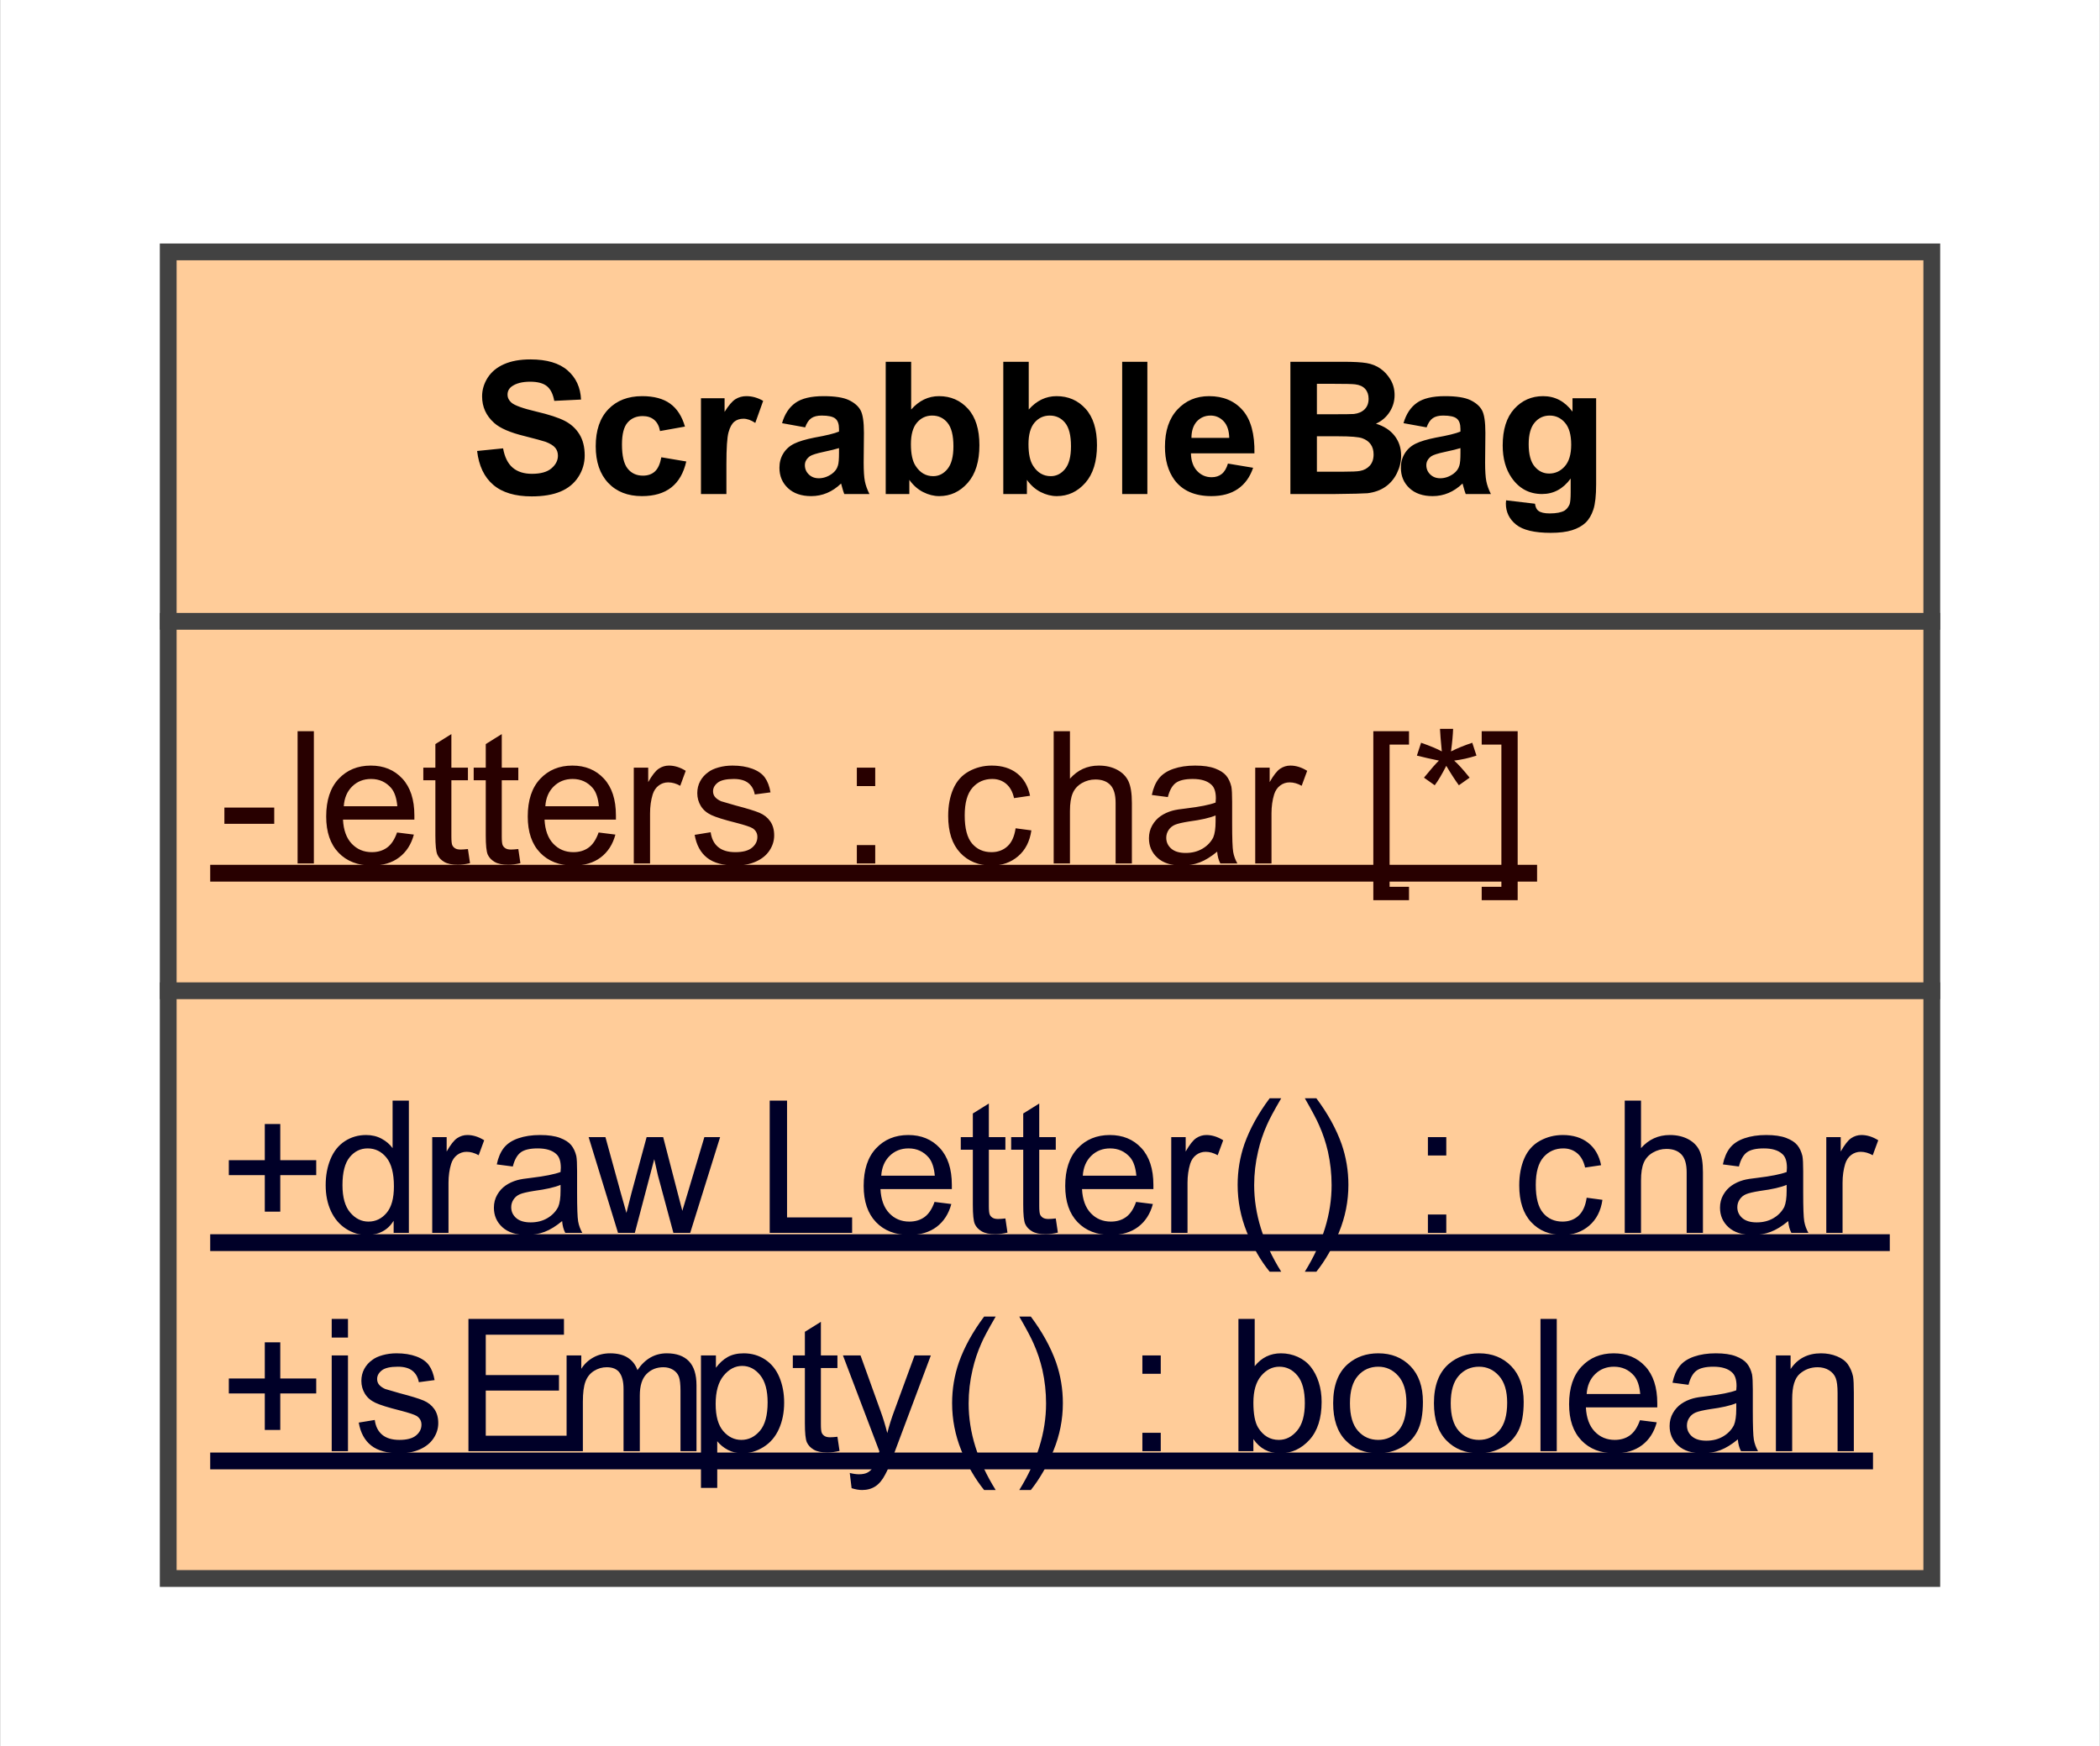
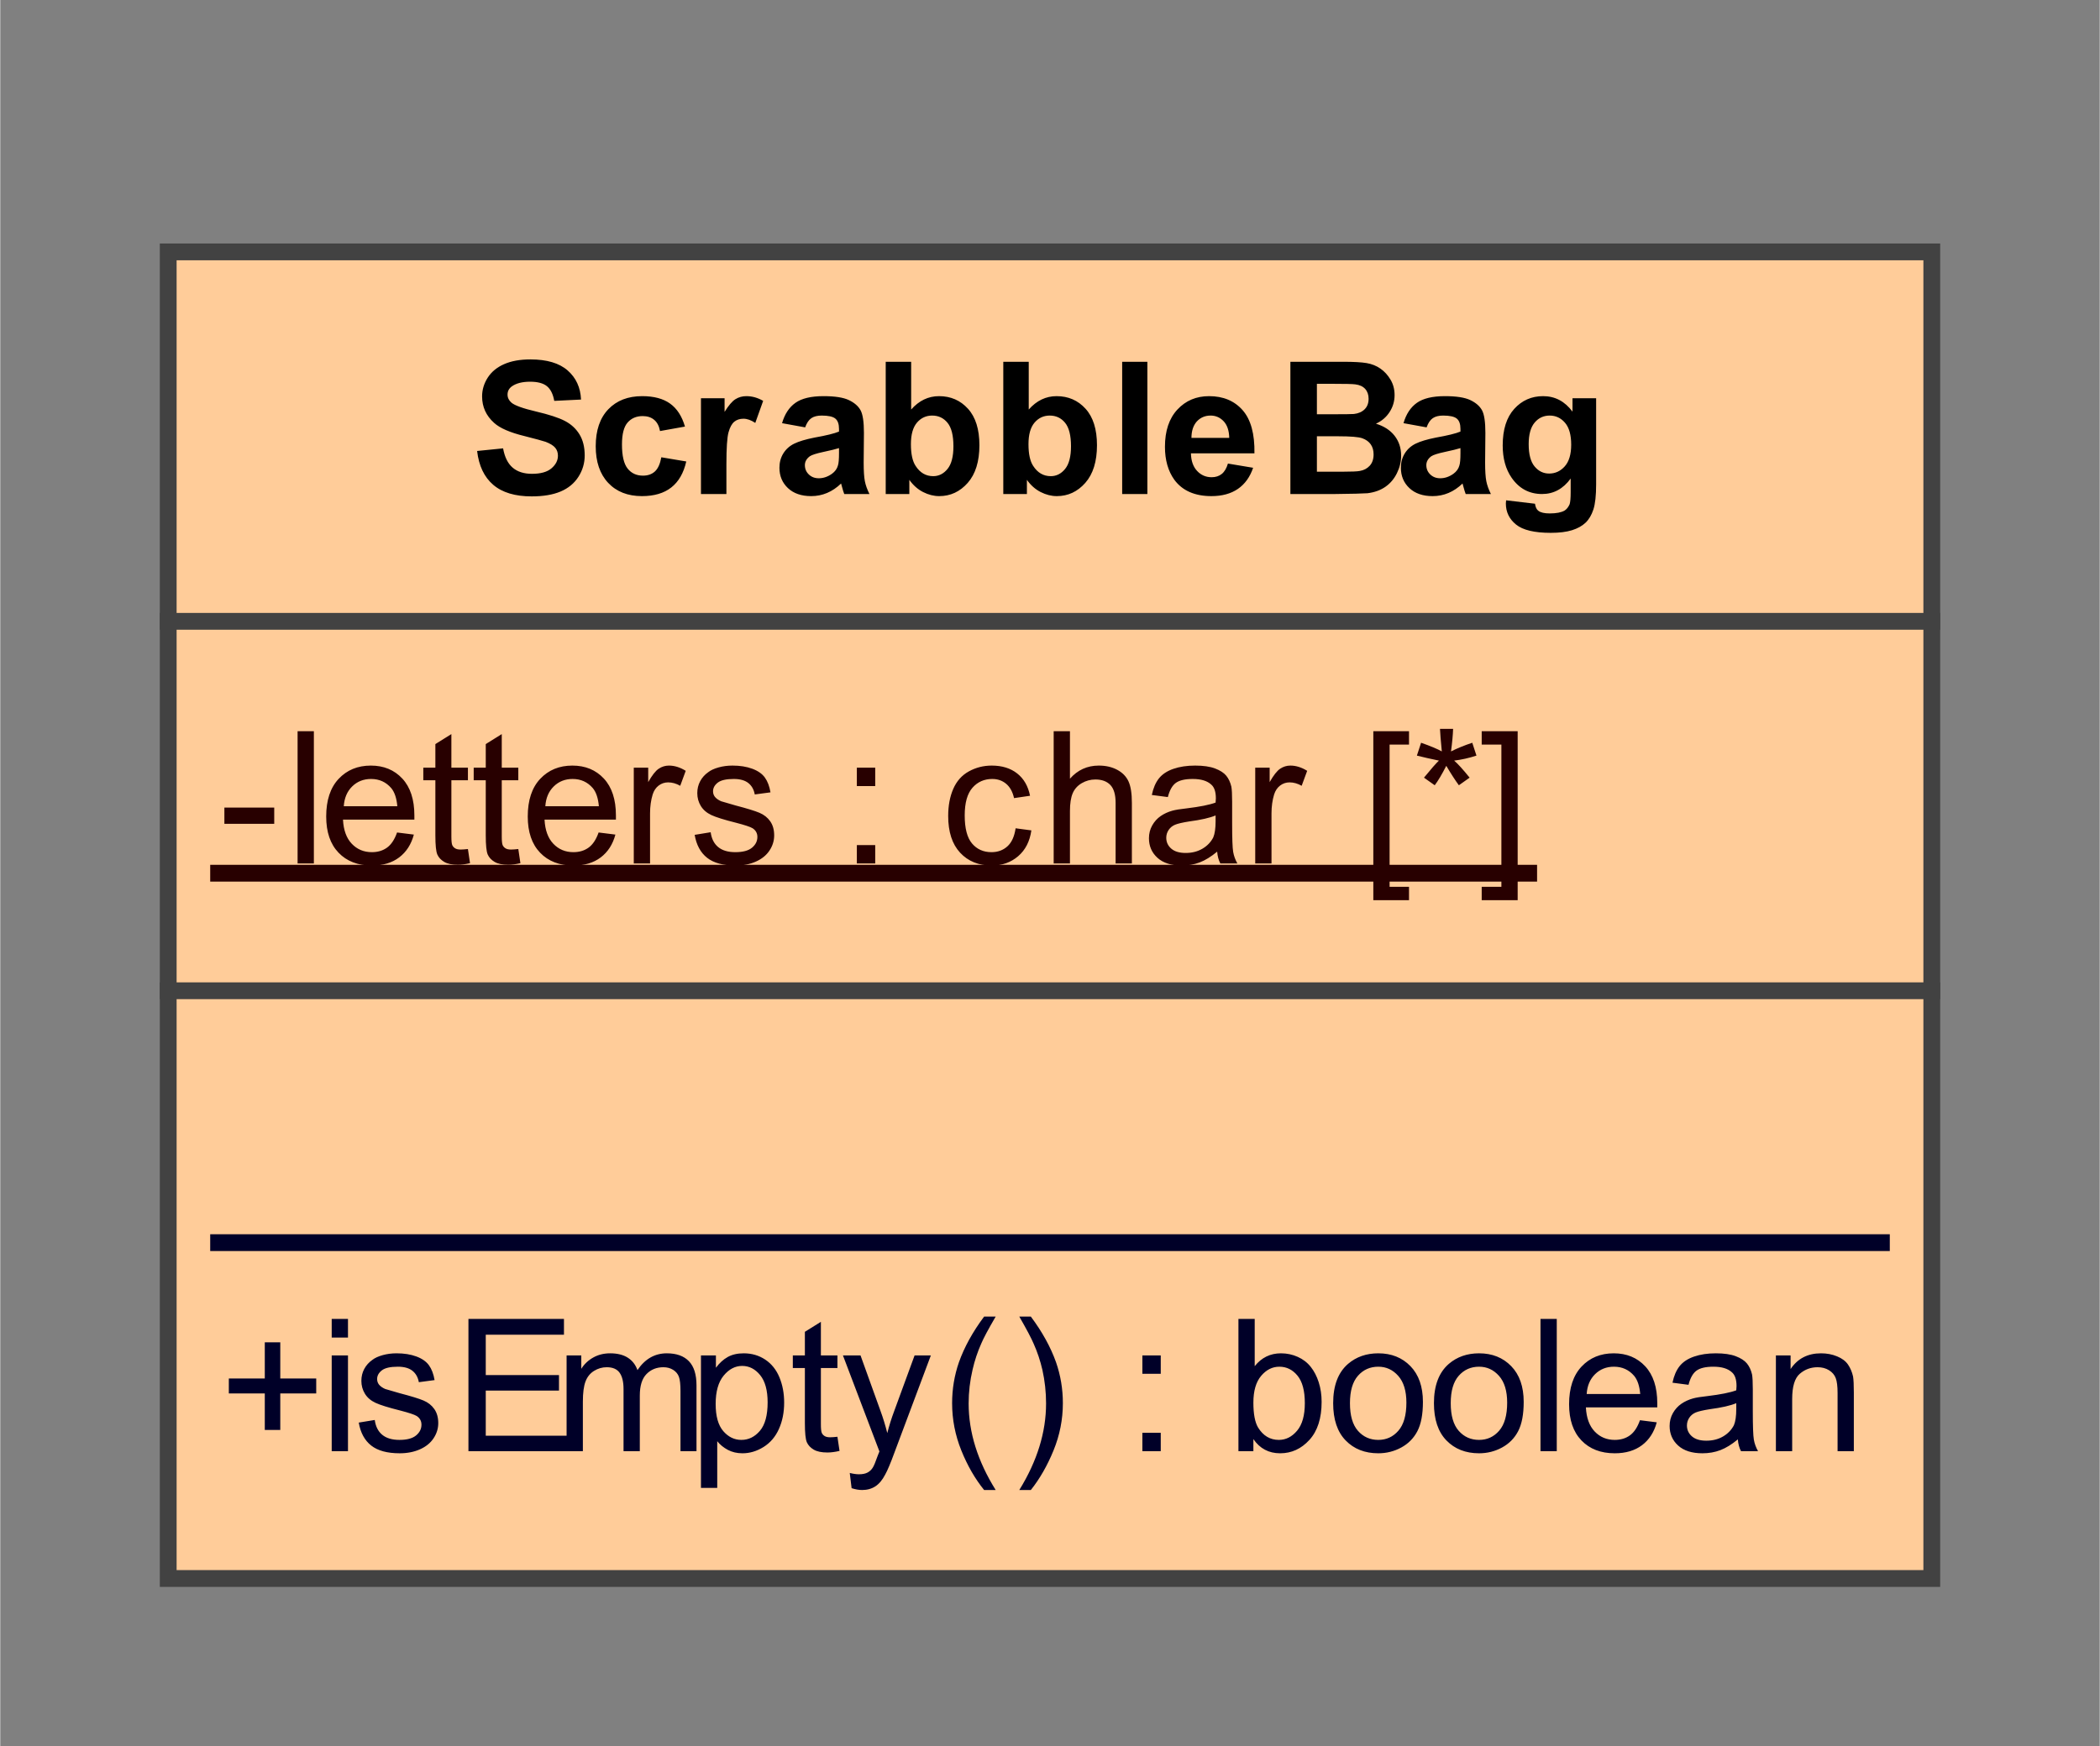
<svg xmlns="http://www.w3.org/2000/svg" stroke-dasharray="none" shape-rendering="auto" font-family="'Arial'" text-rendering="auto" width="1.302in" fill-opacity="1" color-interpolation="auto" color-rendering="auto" font-size="12" viewBox="95 195 125 104" fill="black" stroke="black" image-rendering="auto" stroke-miterlimit="10" stroke-linecap="square" stroke-linejoin="miter" font-style="normal" stroke-width="1" height="1.083in" stroke-dashoffset="0" font-weight="normal" stroke-opacity="1">
  <rect x="95" y="195" width="125" height="104" fill="#808080" stroke="none" />
  <defs id="genericDefs" />
  <g>
    <defs id="defs1">
      <clipPath clipPathUnits="userSpaceOnUse" id="clipPath1">
        <path d="M95 195 L220 195 L220 299 L95 299 L95 195 Z" />
      </clipPath>
    </defs>
    <g fill="white" stroke="white">
-       <rect x="95" y="195" clip-path="url(#clipPath1)" width="125" height="104" stroke="none" />
-     </g>
+       </g>
    <g fill="rgb(255,204,153)" text-rendering="optimizeLegibility" shape-rendering="geometricPrecision" stroke="rgb(255,204,153)">
      <rect x="105" y="210" clip-path="url(#clipPath1)" width="105" height="79" stroke="none" />
      <rect x="105" y="210" clip-path="url(#clipPath1)" fill="none" width="105" height="79" stroke="rgb(66,66,66)" />
      <path fill="black" d="M123.391 221.856 L124.938 221.7 Q125.078 222.481 125.508 222.849 Q125.938 223.216 126.656 223.216 Q127.438 223.216 127.82 222.888 Q128.203 222.56 128.203 222.138 Q128.203 221.856 128.039 221.661 Q127.875 221.466 127.469 221.31 Q127.188 221.216 126.203 220.966 Q124.922 220.653 124.406 220.185 Q123.688 219.544 123.688 218.606 Q123.688 218.013 124.023 217.489 Q124.359 216.966 125 216.685 Q125.641 216.403 126.562 216.403 Q128.031 216.403 128.781 217.06 Q129.531 217.716 129.578 218.794 L127.984 218.872 Q127.875 218.263 127.547 217.997 Q127.219 217.731 126.547 217.731 Q125.844 217.731 125.453 218.013 Q125.203 218.2 125.203 218.497 Q125.203 218.778 125.438 218.981 Q125.734 219.231 126.898 219.505 Q128.062 219.778 128.617 220.067 Q129.172 220.356 129.484 220.864 Q129.797 221.372 129.797 222.122 Q129.797 222.81 129.422 223.396 Q129.047 223.981 128.359 224.271 Q127.672 224.56 126.641 224.56 Q125.156 224.56 124.352 223.872 Q123.547 223.185 123.391 221.856 ZM135.766 220.403 L134.281 220.669 Q134.203 220.231 133.938 220.005 Q133.672 219.778 133.25 219.778 Q132.688 219.778 132.352 220.161 Q132.016 220.544 132.016 221.466 Q132.016 222.481 132.352 222.903 Q132.688 223.325 133.266 223.325 Q133.703 223.325 133.977 223.075 Q134.25 222.825 134.359 222.231 L135.844 222.481 Q135.609 223.513 134.953 224.028 Q134.297 224.544 133.203 224.544 Q131.938 224.544 131.195 223.755 Q130.453 222.966 130.453 221.575 Q130.453 220.153 131.203 219.372 Q131.953 218.591 133.219 218.591 Q134.266 218.591 134.883 219.036 Q135.5 219.481 135.766 220.403 ZM138.234 224.419 L136.719 224.419 L136.719 218.716 L138.125 218.716 L138.125 219.528 Q138.484 218.95 138.773 218.771 Q139.062 218.591 139.422 218.591 Q139.938 218.591 140.422 218.872 L139.953 220.185 Q139.578 219.935 139.25 219.935 Q138.922 219.935 138.703 220.114 Q138.484 220.294 138.359 220.747 Q138.234 221.2 138.234 222.653 L138.234 224.419 ZM142.922 220.45 L141.547 220.2 Q141.781 219.388 142.344 218.989 Q142.906 218.591 144.016 218.591 Q145.031 218.591 145.523 218.825 Q146.016 219.06 146.219 219.427 Q146.422 219.794 146.422 220.778 L146.406 222.544 Q146.406 223.294 146.477 223.653 Q146.547 224.013 146.75 224.419 L145.25 224.419 Q145.188 224.263 145.109 223.966 Q145.078 223.841 145.062 223.794 Q144.672 224.169 144.227 224.356 Q143.781 224.544 143.281 224.544 Q142.406 224.544 141.898 224.067 Q141.391 223.591 141.391 222.856 Q141.391 222.372 141.625 221.997 Q141.859 221.622 142.273 221.419 Q142.688 221.216 143.469 221.06 Q144.531 220.872 144.938 220.7 L144.938 220.544 Q144.938 220.106 144.719 219.927 Q144.5 219.747 143.906 219.747 Q143.516 219.747 143.289 219.903 Q143.062 220.06 142.922 220.45 ZM144.938 221.685 Q144.641 221.778 144.016 221.911 Q143.391 222.044 143.203 222.169 Q142.906 222.388 142.906 222.7 Q142.906 223.028 143.141 223.255 Q143.375 223.481 143.734 223.481 Q144.141 223.481 144.516 223.216 Q144.797 223.013 144.875 222.716 Q144.938 222.528 144.938 221.981 L144.938 221.685 ZM147.719 224.419 L147.719 216.544 L149.234 216.544 L149.234 219.388 Q149.938 218.591 150.891 218.591 Q151.938 218.591 152.617 219.341 Q153.297 220.091 153.297 221.513 Q153.297 222.966 152.602 223.755 Q151.906 224.544 150.906 224.544 Q150.422 224.544 149.945 224.302 Q149.469 224.06 149.125 223.575 L149.125 224.419 L147.719 224.419 ZM149.219 221.45 Q149.219 222.325 149.5 222.747 Q149.891 223.356 150.547 223.356 Q151.047 223.356 151.398 222.927 Q151.75 222.497 151.75 221.575 Q151.75 220.606 151.398 220.177 Q151.047 219.747 150.484 219.747 Q149.938 219.747 149.578 220.169 Q149.219 220.591 149.219 221.45 ZM154.719 224.419 L154.719 216.544 L156.234 216.544 L156.234 219.388 Q156.938 218.591 157.891 218.591 Q158.938 218.591 159.617 219.341 Q160.297 220.091 160.297 221.513 Q160.297 222.966 159.602 223.755 Q158.906 224.544 157.906 224.544 Q157.422 224.544 156.945 224.302 Q156.469 224.06 156.125 223.575 L156.125 224.419 L154.719 224.419 ZM156.219 221.45 Q156.219 222.325 156.5 222.747 Q156.891 223.356 157.547 223.356 Q158.047 223.356 158.398 222.927 Q158.75 222.497 158.75 221.575 Q158.75 220.606 158.398 220.177 Q158.047 219.747 157.484 219.747 Q156.938 219.747 156.578 220.169 Q156.219 220.591 156.219 221.45 ZM161.797 224.419 L161.797 216.544 L163.297 216.544 L163.297 224.419 L161.797 224.419 ZM168.094 222.606 L169.594 222.856 Q169.312 223.685 168.688 224.114 Q168.062 224.544 167.109 224.544 Q165.625 224.544 164.906 223.575 Q164.344 222.794 164.344 221.606 Q164.344 220.185 165.086 219.388 Q165.828 218.591 166.969 218.591 Q168.234 218.591 168.969 219.427 Q169.703 220.263 169.672 221.997 L165.891 221.997 Q165.906 222.669 166.258 223.044 Q166.609 223.419 167.125 223.419 Q167.484 223.419 167.727 223.224 Q167.969 223.028 168.094 222.606 ZM168.172 221.075 Q168.156 220.419 167.836 220.083 Q167.516 219.747 167.062 219.747 Q166.562 219.747 166.234 220.106 Q165.922 220.466 165.922 221.075 L168.172 221.075 ZM171.812 216.544 L174.953 216.544 Q175.891 216.544 176.352 216.622 Q176.812 216.7 177.172 216.95 Q177.531 217.2 177.773 217.606 Q178.016 218.013 178.016 218.528 Q178.016 219.075 177.719 219.536 Q177.422 219.997 176.906 220.231 Q177.625 220.45 178.016 220.95 Q178.406 221.45 178.406 222.138 Q178.406 222.669 178.156 223.177 Q177.906 223.685 177.469 223.989 Q177.031 224.294 176.406 224.372 Q176 224.403 174.484 224.419 L171.812 224.419 L171.812 216.544 ZM173.391 217.856 L173.391 219.669 L174.438 219.669 Q175.359 219.669 175.594 219.653 Q176 219.606 176.234 219.372 Q176.469 219.138 176.469 218.747 Q176.469 218.388 176.266 218.161 Q176.062 217.935 175.672 217.888 Q175.438 217.856 174.312 217.856 L173.391 217.856 ZM173.391 220.981 L173.391 223.091 L174.875 223.091 Q175.734 223.091 175.953 223.044 Q176.312 222.981 176.539 222.731 Q176.766 222.481 176.766 222.06 Q176.766 221.7 176.594 221.458 Q176.422 221.216 176.094 221.099 Q175.766 220.981 174.672 220.981 L173.391 220.981 ZM179.922 220.45 L178.547 220.2 Q178.781 219.388 179.344 218.989 Q179.906 218.591 181.016 218.591 Q182.031 218.591 182.523 218.825 Q183.016 219.06 183.219 219.427 Q183.422 219.794 183.422 220.778 L183.406 222.544 Q183.406 223.294 183.477 223.653 Q183.547 224.013 183.75 224.419 L182.25 224.419 Q182.188 224.263 182.109 223.966 Q182.078 223.841 182.062 223.794 Q181.672 224.169 181.227 224.356 Q180.781 224.544 180.281 224.544 Q179.406 224.544 178.898 224.067 Q178.391 223.591 178.391 222.856 Q178.391 222.372 178.625 221.997 Q178.859 221.622 179.273 221.419 Q179.688 221.216 180.469 221.06 Q181.531 220.872 181.938 220.7 L181.938 220.544 Q181.938 220.106 181.719 219.927 Q181.5 219.747 180.906 219.747 Q180.516 219.747 180.289 219.903 Q180.062 220.06 179.922 220.45 ZM181.938 221.685 Q181.641 221.778 181.016 221.911 Q180.391 222.044 180.203 222.169 Q179.906 222.388 179.906 222.7 Q179.906 223.028 180.141 223.255 Q180.375 223.481 180.734 223.481 Q181.141 223.481 181.516 223.216 Q181.797 223.013 181.875 222.716 Q181.938 222.528 181.938 221.981 L181.938 221.685 ZM184.656 224.794 L186.375 224.997 Q186.422 225.31 186.578 225.419 Q186.781 225.575 187.25 225.575 Q187.844 225.575 188.141 225.403 Q188.328 225.278 188.438 225.028 Q188.5 224.825 188.5 224.325 L188.5 223.497 Q187.828 224.419 186.797 224.419 Q185.656 224.419 184.984 223.45 Q184.453 222.685 184.453 221.528 Q184.453 220.106 185.141 219.349 Q185.828 218.591 186.859 218.591 Q187.922 218.591 188.609 219.513 L188.609 218.716 L190.016 218.716 L190.016 223.841 Q190.016 224.841 189.852 225.341 Q189.688 225.841 189.383 226.13 Q189.078 226.419 188.578 226.575 Q188.078 226.731 187.312 226.731 Q185.859 226.731 185.25 226.239 Q184.641 225.747 184.641 224.981 Q184.641 224.903 184.656 224.794 ZM186 221.45 Q186 222.356 186.352 222.778 Q186.703 223.2 187.219 223.2 Q187.766 223.2 188.148 222.771 Q188.531 222.341 188.531 221.481 Q188.531 220.606 188.164 220.177 Q187.797 219.747 187.25 219.747 Q186.703 219.747 186.352 220.169 Q186 220.591 186 221.45 Z" clip-path="url(#clipPath1)" stroke="none" />
      <line clip-path="url(#clipPath1)" fill="none" x1="105" x2="210" y1="232" y2="232" stroke="rgb(66,66,66)" />
      <path fill="rgb(40,0,0)" d="M108.344 244.06 L108.344 243.091 L111.312 243.091 L111.312 244.06 L108.344 244.06 ZM112.703 246.419 L112.703 238.544 L113.672 238.544 L113.672 246.419 L112.703 246.419 ZM118.625 244.575 L119.625 244.7 Q119.391 245.575 118.75 246.06 Q118.109 246.544 117.125 246.544 Q115.875 246.544 115.141 245.778 Q114.406 245.013 114.406 243.622 Q114.406 242.169 115.148 241.38 Q115.891 240.591 117.062 240.591 Q118.219 240.591 118.938 241.364 Q119.656 242.138 119.656 243.56 Q119.656 243.638 119.656 243.81 L115.406 243.81 Q115.453 244.747 115.93 245.247 Q116.406 245.747 117.125 245.747 Q117.656 245.747 118.031 245.474 Q118.406 245.2 118.625 244.575 ZM115.453 243.013 L118.641 243.013 Q118.578 242.294 118.281 241.935 Q117.812 241.388 117.078 241.388 Q116.406 241.388 115.953 241.833 Q115.5 242.278 115.453 243.013 ZM122.844 245.56 L122.969 246.403 Q122.562 246.497 122.25 246.497 Q121.719 246.497 121.43 246.325 Q121.141 246.153 121.023 245.888 Q120.906 245.622 120.906 244.747 L120.906 241.466 L120.188 241.466 L120.188 240.716 L120.906 240.716 L120.906 239.31 L121.859 238.716 L121.859 240.716 L122.844 240.716 L122.844 241.466 L121.859 241.466 L121.859 244.81 Q121.859 245.216 121.914 245.333 Q121.969 245.45 122.086 245.521 Q122.203 245.591 122.406 245.591 Q122.578 245.591 122.844 245.56 ZM125.844 245.56 L125.969 246.403 Q125.562 246.497 125.25 246.497 Q124.719 246.497 124.43 246.325 Q124.141 246.153 124.023 245.888 Q123.906 245.622 123.906 244.747 L123.906 241.466 L123.188 241.466 L123.188 240.716 L123.906 240.716 L123.906 239.31 L124.859 238.716 L124.859 240.716 L125.844 240.716 L125.844 241.466 L124.859 241.466 L124.859 244.81 Q124.859 245.216 124.914 245.333 Q124.969 245.45 125.086 245.521 Q125.203 245.591 125.406 245.591 Q125.578 245.591 125.844 245.56 ZM130.625 244.575 L131.625 244.7 Q131.391 245.575 130.75 246.06 Q130.109 246.544 129.125 246.544 Q127.875 246.544 127.141 245.778 Q126.406 245.013 126.406 243.622 Q126.406 242.169 127.148 241.38 Q127.891 240.591 129.062 240.591 Q130.219 240.591 130.938 241.364 Q131.656 242.138 131.656 243.56 Q131.656 243.638 131.656 243.81 L127.406 243.81 Q127.453 244.747 127.93 245.247 Q128.406 245.747 129.125 245.747 Q129.656 245.747 130.031 245.474 Q130.406 245.2 130.625 244.575 ZM127.453 243.013 L130.641 243.013 Q130.578 242.294 130.281 241.935 Q129.812 241.388 129.078 241.388 Q128.406 241.388 127.953 241.833 Q127.5 242.278 127.453 243.013 ZM132.719 246.419 L132.719 240.716 L133.578 240.716 L133.578 241.575 Q133.922 240.966 134.203 240.778 Q134.484 240.591 134.812 240.591 Q135.312 240.591 135.812 240.903 L135.484 241.794 Q135.125 241.591 134.766 241.591 Q134.453 241.591 134.203 241.778 Q133.953 241.966 133.844 242.31 Q133.688 242.825 133.688 243.435 L133.688 246.419 L132.719 246.419 ZM136.344 244.716 L137.297 244.56 Q137.375 245.138 137.742 245.442 Q138.109 245.747 138.766 245.747 Q139.438 245.747 139.758 245.481 Q140.078 245.216 140.078 244.841 Q140.078 244.513 139.797 244.325 Q139.594 244.2 138.812 243.997 Q137.75 243.731 137.336 243.536 Q136.922 243.341 136.711 242.997 Q136.5 242.653 136.5 242.231 Q136.5 241.841 136.672 241.521 Q136.844 241.2 137.156 240.981 Q137.375 240.81 137.766 240.7 Q138.156 240.591 138.594 240.591 Q139.266 240.591 139.773 240.778 Q140.281 240.966 140.523 241.302 Q140.766 241.638 140.859 242.185 L139.922 242.31 Q139.844 241.872 139.539 241.63 Q139.234 241.388 138.672 241.388 Q138 241.388 137.719 241.606 Q137.438 241.825 137.438 242.122 Q137.438 242.31 137.547 242.45 Q137.672 242.606 137.922 242.716 Q138.062 242.763 138.781 242.966 Q139.797 243.231 140.203 243.403 Q140.609 243.575 140.844 243.911 Q141.078 244.247 141.078 244.747 Q141.078 245.231 140.797 245.653 Q140.516 246.075 139.984 246.31 Q139.453 246.544 138.781 246.544 Q137.672 246.544 137.086 246.083 Q136.5 245.622 136.344 244.716 ZM146 241.81 L146 240.716 L147.094 240.716 L147.094 241.81 L146 241.81 ZM146 246.419 L146 245.325 L147.094 245.325 L147.094 246.419 L146 246.419 ZM155.453 244.325 L156.391 244.45 Q156.25 245.435 155.602 245.989 Q154.953 246.544 154.031 246.544 Q152.859 246.544 152.148 245.778 Q151.438 245.013 151.438 243.591 Q151.438 242.669 151.742 241.974 Q152.047 241.278 152.672 240.935 Q153.297 240.591 154.031 240.591 Q154.953 240.591 155.547 241.06 Q156.141 241.528 156.312 242.388 L155.359 242.528 Q155.234 241.966 154.891 241.677 Q154.547 241.388 154.062 241.388 Q153.344 241.388 152.883 241.911 Q152.422 242.435 152.422 243.56 Q152.422 244.716 152.859 245.231 Q153.297 245.747 154.016 245.747 Q154.578 245.747 154.961 245.403 Q155.344 245.06 155.453 244.325 ZM157.719 246.419 L157.719 238.544 L158.688 238.544 L158.688 241.372 Q159.375 240.591 160.406 240.591 Q161.031 240.591 161.5 240.841 Q161.969 241.091 162.172 241.528 Q162.375 241.966 162.375 242.81 L162.375 246.419 L161.406 246.419 L161.406 242.81 Q161.406 242.075 161.094 241.747 Q160.781 241.419 160.203 241.419 Q159.766 241.419 159.391 241.638 Q159.016 241.856 158.852 242.239 Q158.688 242.622 158.688 243.294 L158.688 246.419 L157.719 246.419 ZM167.453 245.716 Q166.906 246.169 166.414 246.356 Q165.922 246.544 165.344 246.544 Q164.406 246.544 163.898 246.083 Q163.391 245.622 163.391 244.919 Q163.391 244.497 163.586 244.153 Q163.781 243.81 164.086 243.599 Q164.391 243.388 164.781 243.278 Q165.062 243.2 165.641 243.138 Q166.812 242.997 167.359 242.794 Q167.375 242.606 167.375 242.544 Q167.375 241.95 167.094 241.716 Q166.734 241.388 166 241.388 Q165.312 241.388 164.992 241.622 Q164.672 241.856 164.516 242.466 L163.562 242.341 Q163.688 241.731 163.984 241.356 Q164.281 240.981 164.844 240.786 Q165.406 240.591 166.141 240.591 Q166.875 240.591 167.328 240.763 Q167.781 240.935 167.992 241.192 Q168.203 241.45 168.297 241.841 Q168.344 242.091 168.344 242.747 L168.344 244.028 Q168.344 245.372 168.406 245.731 Q168.469 246.091 168.656 246.419 L167.641 246.419 Q167.484 246.122 167.453 245.716 ZM167.359 243.56 Q166.844 243.778 165.781 243.919 Q165.188 244.013 164.945 244.114 Q164.703 244.216 164.562 244.427 Q164.422 244.638 164.422 244.888 Q164.422 245.278 164.719 245.536 Q165.016 245.794 165.578 245.794 Q166.141 245.794 166.57 245.544 Q167 245.294 167.219 244.872 Q167.359 244.544 167.359 243.903 L167.359 243.56 ZM169.719 246.419 L169.719 240.716 L170.578 240.716 L170.578 241.575 Q170.922 240.966 171.203 240.778 Q171.484 240.591 171.812 240.591 Q172.312 240.591 172.812 240.903 L172.484 241.794 Q172.125 241.591 171.766 241.591 Q171.453 241.591 171.203 241.778 Q170.953 241.966 170.844 242.31 Q170.688 242.825 170.688 243.435 L170.688 246.419 L169.719 246.419 ZM176.75 248.606 L176.75 238.544 L178.875 238.544 L178.875 239.341 L177.719 239.341 L177.719 247.81 L178.875 247.81 L178.875 248.606 L176.75 248.606 ZM179.344 239.997 L179.594 239.231 Q180.438 239.528 180.828 239.747 Q180.734 238.778 180.719 238.403 L181.5 238.403 Q181.484 238.935 181.375 239.747 Q181.938 239.466 182.641 239.231 L182.891 239.997 Q182.219 240.216 181.562 240.294 Q181.891 240.575 182.484 241.31 L181.844 241.763 Q181.531 241.341 181.094 240.606 Q180.703 241.372 180.406 241.763 L179.766 241.31 Q180.391 240.544 180.656 240.294 Q179.969 240.153 179.344 239.997 ZM185.344 248.606 L183.203 248.606 L183.203 247.81 L184.375 247.81 L184.375 239.341 L183.203 239.341 L183.203 238.544 L185.344 238.544 L185.344 248.606 Z" clip-path="url(#clipPath1)" stroke="none" />
      <line clip-path="url(#clipPath1)" fill="none" x1="108" x2="186" y1="247" y2="247" stroke="rgb(40,0,0)" />
      <line clip-path="url(#clipPath1)" fill="none" x1="105" x2="210" y1="254" y2="254" stroke="rgb(66,66,66)" />
-       <path fill="rgb(0,0,40)" d="M110.75 267.153 L110.75 264.981 L108.609 264.981 L108.609 264.091 L110.75 264.091 L110.75 261.935 L111.672 261.935 L111.672 264.091 L113.812 264.091 L113.812 264.981 L111.672 264.981 L111.672 267.153 L110.75 267.153 ZM118.422 268.419 L118.422 267.7 Q117.891 268.544 116.828 268.544 Q116.156 268.544 115.578 268.169 Q115 267.794 114.688 267.122 Q114.375 266.45 114.375 265.575 Q114.375 264.716 114.664 264.021 Q114.953 263.325 115.516 262.958 Q116.078 262.591 116.781 262.591 Q117.297 262.591 117.703 262.81 Q118.109 263.028 118.359 263.372 L118.359 260.544 L119.328 260.544 L119.328 268.419 L118.422 268.419 ZM115.375 265.575 Q115.375 266.669 115.836 267.208 Q116.297 267.747 116.922 267.747 Q117.562 267.747 118 267.231 Q118.438 266.716 118.438 265.653 Q118.438 264.481 117.992 263.935 Q117.547 263.388 116.875 263.388 Q116.234 263.388 115.805 263.911 Q115.375 264.435 115.375 265.575 ZM120.719 268.419 L120.719 262.716 L121.578 262.716 L121.578 263.575 Q121.922 262.966 122.203 262.778 Q122.484 262.591 122.812 262.591 Q123.312 262.591 123.812 262.903 L123.484 263.794 Q123.125 263.591 122.766 263.591 Q122.453 263.591 122.203 263.778 Q121.953 263.966 121.844 264.31 Q121.688 264.825 121.688 265.435 L121.688 268.419 L120.719 268.419 ZM128.453 267.716 Q127.906 268.169 127.414 268.356 Q126.922 268.544 126.344 268.544 Q125.406 268.544 124.898 268.083 Q124.391 267.622 124.391 266.919 Q124.391 266.497 124.586 266.153 Q124.781 265.81 125.086 265.599 Q125.391 265.388 125.781 265.278 Q126.062 265.2 126.641 265.138 Q127.812 264.997 128.359 264.794 Q128.375 264.606 128.375 264.544 Q128.375 263.95 128.094 263.716 Q127.734 263.388 127 263.388 Q126.312 263.388 125.992 263.622 Q125.672 263.856 125.516 264.466 L124.562 264.341 Q124.688 263.731 124.984 263.356 Q125.281 262.981 125.844 262.786 Q126.406 262.591 127.141 262.591 Q127.875 262.591 128.328 262.763 Q128.781 262.935 128.992 263.192 Q129.203 263.45 129.297 263.841 Q129.344 264.091 129.344 264.747 L129.344 266.028 Q129.344 267.372 129.406 267.731 Q129.469 268.091 129.656 268.419 L128.641 268.419 Q128.484 268.122 128.453 267.716 ZM128.359 265.56 Q127.844 265.778 126.781 265.919 Q126.188 266.013 125.945 266.114 Q125.703 266.216 125.562 266.427 Q125.422 266.638 125.422 266.888 Q125.422 267.278 125.719 267.536 Q126.016 267.794 126.578 267.794 Q127.141 267.794 127.57 267.544 Q128 267.294 128.219 266.872 Q128.359 266.544 128.359 265.903 L128.359 265.56 ZM131.781 268.419 L130.031 262.716 L131.031 262.716 L131.938 266.013 L132.281 267.231 Q132.297 267.138 132.578 266.06 L133.484 262.716 L134.469 262.716 L135.328 266.028 L135.609 267.106 L135.938 266.013 L136.922 262.716 L137.859 262.716 L136.078 268.419 L135.078 268.419 L134.156 264.997 L133.938 264.028 L132.781 268.419 L131.781 268.419 ZM140.812 268.419 L140.812 260.544 L141.844 260.544 L141.844 267.497 L145.719 267.497 L145.719 268.419 L140.812 268.419 ZM150.625 266.575 L151.625 266.7 Q151.391 267.575 150.75 268.06 Q150.109 268.544 149.125 268.544 Q147.875 268.544 147.141 267.778 Q146.406 267.013 146.406 265.622 Q146.406 264.169 147.148 263.38 Q147.891 262.591 149.062 262.591 Q150.219 262.591 150.938 263.364 Q151.656 264.138 151.656 265.56 Q151.656 265.638 151.656 265.81 L147.406 265.81 Q147.453 266.747 147.93 267.247 Q148.406 267.747 149.125 267.747 Q149.656 267.747 150.031 267.474 Q150.406 267.2 150.625 266.575 ZM147.453 265.013 L150.641 265.013 Q150.578 264.294 150.281 263.935 Q149.812 263.388 149.078 263.388 Q148.406 263.388 147.953 263.833 Q147.5 264.278 147.453 265.013 ZM154.844 267.56 L154.969 268.403 Q154.562 268.497 154.25 268.497 Q153.719 268.497 153.43 268.325 Q153.141 268.153 153.023 267.888 Q152.906 267.622 152.906 266.747 L152.906 263.466 L152.188 263.466 L152.188 262.716 L152.906 262.716 L152.906 261.31 L153.859 260.716 L153.859 262.716 L154.844 262.716 L154.844 263.466 L153.859 263.466 L153.859 266.81 Q153.859 267.216 153.914 267.333 Q153.969 267.45 154.086 267.521 Q154.203 267.591 154.406 267.591 Q154.578 267.591 154.844 267.56 ZM157.844 267.56 L157.969 268.403 Q157.562 268.497 157.25 268.497 Q156.719 268.497 156.43 268.325 Q156.141 268.153 156.023 267.888 Q155.906 267.622 155.906 266.747 L155.906 263.466 L155.188 263.466 L155.188 262.716 L155.906 262.716 L155.906 261.31 L156.859 260.716 L156.859 262.716 L157.844 262.716 L157.844 263.466 L156.859 263.466 L156.859 266.81 Q156.859 267.216 156.914 267.333 Q156.969 267.45 157.086 267.521 Q157.203 267.591 157.406 267.591 Q157.578 267.591 157.844 267.56 ZM162.625 266.575 L163.625 266.7 Q163.391 267.575 162.75 268.06 Q162.109 268.544 161.125 268.544 Q159.875 268.544 159.141 267.778 Q158.406 267.013 158.406 265.622 Q158.406 264.169 159.148 263.38 Q159.891 262.591 161.062 262.591 Q162.219 262.591 162.938 263.364 Q163.656 264.138 163.656 265.56 Q163.656 265.638 163.656 265.81 L159.406 265.81 Q159.453 266.747 159.93 267.247 Q160.406 267.747 161.125 267.747 Q161.656 267.747 162.031 267.474 Q162.406 267.2 162.625 266.575 ZM159.453 265.013 L162.641 265.013 Q162.578 264.294 162.281 263.935 Q161.812 263.388 161.078 263.388 Q160.406 263.388 159.953 263.833 Q159.5 264.278 159.453 265.013 ZM164.719 268.419 L164.719 262.716 L165.578 262.716 L165.578 263.575 Q165.922 262.966 166.203 262.778 Q166.484 262.591 166.812 262.591 Q167.312 262.591 167.812 262.903 L167.484 263.794 Q167.125 263.591 166.766 263.591 Q166.453 263.591 166.203 263.778 Q165.953 263.966 165.844 264.31 Q165.688 264.825 165.688 265.435 L165.688 268.419 L164.719 268.419 ZM170.578 270.731 Q169.766 269.731 169.219 268.372 Q168.672 267.013 168.672 265.56 Q168.672 264.294 169.078 263.122 Q169.562 261.763 170.578 260.403 L171.266 260.403 Q170.609 261.528 170.406 262.013 Q170.078 262.747 169.891 263.56 Q169.656 264.56 169.656 265.575 Q169.656 268.153 171.266 270.731 L170.578 270.731 ZM173.359 270.731 L172.672 270.731 Q174.266 268.153 174.266 265.575 Q174.266 264.56 174.047 263.575 Q173.859 262.763 173.531 262.028 Q173.328 261.544 172.672 260.403 L173.359 260.403 Q174.375 261.763 174.859 263.122 Q175.266 264.294 175.266 265.56 Q175.266 267.013 174.711 268.372 Q174.156 269.731 173.359 270.731 ZM180 263.81 L180 262.716 L181.094 262.716 L181.094 263.81 L180 263.81 ZM180 268.419 L180 267.325 L181.094 267.325 L181.094 268.419 L180 268.419 ZM189.453 266.325 L190.391 266.45 Q190.25 267.435 189.602 267.989 Q188.953 268.544 188.031 268.544 Q186.859 268.544 186.148 267.778 Q185.438 267.013 185.438 265.591 Q185.438 264.669 185.742 263.974 Q186.047 263.278 186.672 262.935 Q187.297 262.591 188.031 262.591 Q188.953 262.591 189.547 263.06 Q190.141 263.528 190.312 264.388 L189.359 264.528 Q189.234 263.966 188.891 263.677 Q188.547 263.388 188.062 263.388 Q187.344 263.388 186.883 263.911 Q186.422 264.435 186.422 265.56 Q186.422 266.716 186.859 267.231 Q187.297 267.747 188.016 267.747 Q188.578 267.747 188.961 267.403 Q189.344 267.06 189.453 266.325 ZM191.719 268.419 L191.719 260.544 L192.688 260.544 L192.688 263.372 Q193.375 262.591 194.406 262.591 Q195.031 262.591 195.5 262.841 Q195.969 263.091 196.172 263.528 Q196.375 263.966 196.375 264.81 L196.375 268.419 L195.406 268.419 L195.406 264.81 Q195.406 264.075 195.094 263.747 Q194.781 263.419 194.203 263.419 Q193.766 263.419 193.391 263.638 Q193.016 263.856 192.852 264.239 Q192.688 264.622 192.688 265.294 L192.688 268.419 L191.719 268.419 ZM201.453 267.716 Q200.906 268.169 200.414 268.356 Q199.922 268.544 199.344 268.544 Q198.406 268.544 197.898 268.083 Q197.391 267.622 197.391 266.919 Q197.391 266.497 197.586 266.153 Q197.781 265.81 198.086 265.599 Q198.391 265.388 198.781 265.278 Q199.062 265.2 199.641 265.138 Q200.812 264.997 201.359 264.794 Q201.375 264.606 201.375 264.544 Q201.375 263.95 201.094 263.716 Q200.734 263.388 200 263.388 Q199.312 263.388 198.992 263.622 Q198.672 263.856 198.516 264.466 L197.562 264.341 Q197.688 263.731 197.984 263.356 Q198.281 262.981 198.844 262.786 Q199.406 262.591 200.141 262.591 Q200.875 262.591 201.328 262.763 Q201.781 262.935 201.992 263.192 Q202.203 263.45 202.297 263.841 Q202.344 264.091 202.344 264.747 L202.344 266.028 Q202.344 267.372 202.406 267.731 Q202.469 268.091 202.656 268.419 L201.641 268.419 Q201.484 268.122 201.453 267.716 ZM201.359 265.56 Q200.844 265.778 199.781 265.919 Q199.188 266.013 198.945 266.114 Q198.703 266.216 198.562 266.427 Q198.422 266.638 198.422 266.888 Q198.422 267.278 198.719 267.536 Q199.016 267.794 199.578 267.794 Q200.141 267.794 200.57 267.544 Q201 267.294 201.219 266.872 Q201.359 266.544 201.359 265.903 L201.359 265.56 ZM203.719 268.419 L203.719 262.716 L204.578 262.716 L204.578 263.575 Q204.922 262.966 205.203 262.778 Q205.484 262.591 205.812 262.591 Q206.312 262.591 206.812 262.903 L206.484 263.794 Q206.125 263.591 205.766 263.591 Q205.453 263.591 205.203 263.778 Q204.953 263.966 204.844 264.31 Q204.688 264.825 204.688 265.435 L204.688 268.419 L203.719 268.419 Z" clip-path="url(#clipPath1)" stroke="none" />
      <line clip-path="url(#clipPath1)" fill="none" x1="108" x2="207" y1="269" y2="269" stroke="rgb(0,0,40)" />
      <path fill="rgb(0,0,40)" d="M110.75 280.153 L110.75 277.981 L108.609 277.981 L108.609 277.091 L110.75 277.091 L110.75 274.935 L111.672 274.935 L111.672 277.091 L113.812 277.091 L113.812 277.981 L111.672 277.981 L111.672 280.153 L110.75 280.153 ZM114.734 274.653 L114.734 273.544 L115.703 273.544 L115.703 274.653 L114.734 274.653 ZM114.734 281.419 L114.734 275.716 L115.703 275.716 L115.703 281.419 L114.734 281.419 ZM116.344 279.716 L117.297 279.56 Q117.375 280.138 117.742 280.442 Q118.109 280.747 118.766 280.747 Q119.438 280.747 119.758 280.481 Q120.078 280.216 120.078 279.841 Q120.078 279.513 119.797 279.325 Q119.594 279.2 118.812 278.997 Q117.75 278.731 117.336 278.536 Q116.922 278.341 116.711 277.997 Q116.5 277.653 116.5 277.231 Q116.5 276.841 116.672 276.521 Q116.844 276.2 117.156 275.981 Q117.375 275.81 117.766 275.7 Q118.156 275.591 118.594 275.591 Q119.266 275.591 119.773 275.778 Q120.281 275.966 120.523 276.302 Q120.766 276.638 120.859 277.185 L119.922 277.31 Q119.844 276.872 119.539 276.63 Q119.234 276.388 118.672 276.388 Q118 276.388 117.719 276.606 Q117.438 276.825 117.438 277.122 Q117.438 277.31 117.547 277.45 Q117.672 277.606 117.922 277.716 Q118.062 277.763 118.781 277.966 Q119.797 278.231 120.203 278.403 Q120.609 278.575 120.844 278.911 Q121.078 279.247 121.078 279.747 Q121.078 280.231 120.797 280.653 Q120.516 281.075 119.984 281.31 Q119.453 281.544 118.781 281.544 Q117.672 281.544 117.086 281.083 Q116.5 280.622 116.344 279.716 ZM122.875 281.419 L122.875 273.544 L128.562 273.544 L128.562 274.481 L123.906 274.481 L123.906 276.888 L128.266 276.888 L128.266 277.81 L123.906 277.81 L123.906 280.497 L128.75 280.497 L128.75 281.419 L122.875 281.419 ZM128.719 281.419 L128.719 275.716 L129.594 275.716 L129.594 276.513 Q129.859 276.091 130.305 275.841 Q130.75 275.591 131.312 275.591 Q131.953 275.591 132.359 275.849 Q132.766 276.106 132.938 276.591 Q133.609 275.591 134.688 275.591 Q135.547 275.591 136 276.06 Q136.453 276.528 136.453 277.497 L136.453 281.419 L135.5 281.419 L135.5 277.825 Q135.5 277.247 135.406 276.989 Q135.312 276.731 135.062 276.575 Q134.812 276.419 134.484 276.419 Q133.875 276.419 133.477 276.825 Q133.078 277.231 133.078 278.106 L133.078 281.419 L132.109 281.419 L132.109 277.716 Q132.109 277.075 131.875 276.747 Q131.641 276.419 131.109 276.419 Q130.703 276.419 130.352 276.638 Q130 276.856 129.844 277.271 Q129.688 277.685 129.688 278.466 L129.688 281.419 L128.719 281.419 ZM136.719 283.606 L136.719 275.716 L137.609 275.716 L137.609 276.45 Q137.922 276.028 138.312 275.81 Q138.703 275.591 139.266 275.591 Q139.984 275.591 140.547 275.966 Q141.109 276.341 141.391 277.021 Q141.672 277.7 141.672 278.528 Q141.672 279.403 141.359 280.099 Q141.047 280.794 140.445 281.169 Q139.844 281.544 139.188 281.544 Q138.703 281.544 138.32 281.341 Q137.938 281.138 137.688 280.825 L137.688 283.606 L136.719 283.606 ZM137.594 278.606 Q137.594 279.7 138.047 280.224 Q138.5 280.747 139.125 280.747 Q139.766 280.747 140.227 280.208 Q140.688 279.669 140.688 278.513 Q140.688 277.435 140.242 276.888 Q139.797 276.341 139.172 276.341 Q138.547 276.341 138.07 276.919 Q137.594 277.497 137.594 278.606 ZM144.844 280.56 L144.969 281.403 Q144.562 281.497 144.25 281.497 Q143.719 281.497 143.43 281.325 Q143.141 281.153 143.023 280.888 Q142.906 280.622 142.906 279.747 L142.906 276.466 L142.188 276.466 L142.188 275.716 L142.906 275.716 L142.906 274.31 L143.859 273.716 L143.859 275.716 L144.844 275.716 L144.844 276.466 L143.859 276.466 L143.859 279.81 Q143.859 280.216 143.914 280.333 Q143.969 280.45 144.086 280.521 Q144.203 280.591 144.406 280.591 Q144.578 280.591 144.844 280.56 ZM145.688 283.622 L145.578 282.716 Q145.891 282.794 146.125 282.794 Q146.453 282.794 146.648 282.685 Q146.844 282.575 146.953 282.388 Q147.047 282.247 147.25 281.669 Q147.281 281.591 147.344 281.435 L145.172 275.716 L146.219 275.716 L147.406 279.013 Q147.641 279.653 147.812 280.341 Q147.984 279.669 148.219 279.044 L149.438 275.716 L150.406 275.716 L148.234 281.513 Q147.891 282.45 147.688 282.81 Q147.438 283.294 147.102 283.513 Q146.766 283.731 146.312 283.731 Q146.031 283.731 145.688 283.622 ZM153.578 283.731 Q152.766 282.731 152.219 281.372 Q151.672 280.013 151.672 278.56 Q151.672 277.294 152.078 276.122 Q152.562 274.763 153.578 273.403 L154.266 273.403 Q153.609 274.528 153.406 275.013 Q153.078 275.747 152.891 276.56 Q152.656 277.56 152.656 278.575 Q152.656 281.153 154.266 283.731 L153.578 283.731 ZM156.359 283.731 L155.672 283.731 Q157.266 281.153 157.266 278.575 Q157.266 277.56 157.047 276.575 Q156.859 275.763 156.531 275.028 Q156.328 274.544 155.672 273.403 L156.359 273.403 Q157.375 274.763 157.859 276.122 Q158.266 277.294 158.266 278.56 Q158.266 280.013 157.711 281.372 Q157.156 282.731 156.359 283.731 ZM163 276.81 L163 275.716 L164.094 275.716 L164.094 276.81 L163 276.81 ZM163 281.419 L163 280.325 L164.094 280.325 L164.094 281.419 L163 281.419 ZM169.609 281.419 L168.719 281.419 L168.719 273.544 L169.688 273.544 L169.688 276.356 Q170.297 275.591 171.25 275.591 Q171.781 275.591 172.25 275.802 Q172.719 276.013 173.023 276.396 Q173.328 276.778 173.5 277.317 Q173.672 277.856 173.672 278.481 Q173.672 279.95 172.945 280.747 Q172.219 281.544 171.203 281.544 Q170.188 281.544 169.609 280.7 L169.609 281.419 ZM169.609 278.528 Q169.609 279.544 169.891 280.013 Q170.344 280.747 171.125 280.747 Q171.75 280.747 172.211 280.2 Q172.672 279.653 172.672 278.56 Q172.672 277.45 172.234 276.919 Q171.797 276.388 171.156 276.388 Q170.531 276.388 170.07 276.935 Q169.609 277.481 169.609 278.528 ZM174.359 278.56 Q174.359 276.981 175.25 276.216 Q175.984 275.591 177.047 275.591 Q178.219 275.591 178.961 276.356 Q179.703 277.122 179.703 278.481 Q179.703 279.591 179.375 280.224 Q179.047 280.856 178.414 281.2 Q177.781 281.544 177.047 281.544 Q175.844 281.544 175.102 280.778 Q174.359 280.013 174.359 278.56 ZM175.359 278.56 Q175.359 279.669 175.836 280.208 Q176.312 280.747 177.047 280.747 Q177.766 280.747 178.242 280.2 Q178.719 279.653 178.719 278.528 Q178.719 277.481 178.234 276.935 Q177.75 276.388 177.047 276.388 Q176.312 276.388 175.836 276.927 Q175.359 277.466 175.359 278.56 ZM180.359 278.56 Q180.359 276.981 181.25 276.216 Q181.984 275.591 183.047 275.591 Q184.219 275.591 184.961 276.356 Q185.703 277.122 185.703 278.481 Q185.703 279.591 185.375 280.224 Q185.047 280.856 184.414 281.2 Q183.781 281.544 183.047 281.544 Q181.844 281.544 181.102 280.778 Q180.359 280.013 180.359 278.56 ZM181.359 278.56 Q181.359 279.669 181.836 280.208 Q182.312 280.747 183.047 280.747 Q183.766 280.747 184.242 280.2 Q184.719 279.653 184.719 278.528 Q184.719 277.481 184.234 276.935 Q183.75 276.388 183.047 276.388 Q182.312 276.388 181.836 276.927 Q181.359 277.466 181.359 278.56 ZM186.703 281.419 L186.703 273.544 L187.672 273.544 L187.672 281.419 L186.703 281.419 ZM192.625 279.575 L193.625 279.7 Q193.391 280.575 192.75 281.06 Q192.109 281.544 191.125 281.544 Q189.875 281.544 189.141 280.778 Q188.406 280.013 188.406 278.622 Q188.406 277.169 189.148 276.38 Q189.891 275.591 191.062 275.591 Q192.219 275.591 192.938 276.364 Q193.656 277.138 193.656 278.56 Q193.656 278.638 193.656 278.81 L189.406 278.81 Q189.453 279.747 189.93 280.247 Q190.406 280.747 191.125 280.747 Q191.656 280.747 192.031 280.474 Q192.406 280.2 192.625 279.575 ZM189.453 278.013 L192.641 278.013 Q192.578 277.294 192.281 276.935 Q191.812 276.388 191.078 276.388 Q190.406 276.388 189.953 276.833 Q189.5 277.278 189.453 278.013 ZM198.453 280.716 Q197.906 281.169 197.414 281.356 Q196.922 281.544 196.344 281.544 Q195.406 281.544 194.898 281.083 Q194.391 280.622 194.391 279.919 Q194.391 279.497 194.586 279.153 Q194.781 278.81 195.086 278.599 Q195.391 278.388 195.781 278.278 Q196.062 278.2 196.641 278.138 Q197.812 277.997 198.359 277.794 Q198.375 277.606 198.375 277.544 Q198.375 276.95 198.094 276.716 Q197.734 276.388 197 276.388 Q196.312 276.388 195.992 276.622 Q195.672 276.856 195.516 277.466 L194.562 277.341 Q194.688 276.731 194.984 276.356 Q195.281 275.981 195.844 275.786 Q196.406 275.591 197.141 275.591 Q197.875 275.591 198.328 275.763 Q198.781 275.935 198.992 276.192 Q199.203 276.45 199.297 276.841 Q199.344 277.091 199.344 277.747 L199.344 279.028 Q199.344 280.372 199.406 280.731 Q199.469 281.091 199.656 281.419 L198.641 281.419 Q198.484 281.122 198.453 280.716 ZM198.359 278.56 Q197.844 278.778 196.781 278.919 Q196.188 279.013 195.945 279.114 Q195.703 279.216 195.562 279.427 Q195.422 279.638 195.422 279.888 Q195.422 280.278 195.719 280.536 Q196.016 280.794 196.578 280.794 Q197.141 280.794 197.57 280.544 Q198 280.294 198.219 279.872 Q198.359 279.544 198.359 278.903 L198.359 278.56 ZM200.719 281.419 L200.719 275.716 L201.594 275.716 L201.594 276.528 Q202.219 275.591 203.406 275.591 Q203.922 275.591 204.359 275.771 Q204.797 275.95 205.008 276.255 Q205.219 276.56 205.312 276.966 Q205.359 277.247 205.359 277.919 L205.359 281.419 L204.391 281.419 L204.391 277.95 Q204.391 277.356 204.281 277.067 Q204.172 276.778 203.883 276.599 Q203.594 276.419 203.203 276.419 Q202.594 276.419 202.141 276.81 Q201.688 277.2 201.688 278.31 L201.688 281.419 L200.719 281.419 Z" clip-path="url(#clipPath1)" stroke="none" />
-       <line clip-path="url(#clipPath1)" fill="none" x1="108" x2="206" y1="282" y2="282" stroke="rgb(0,0,40)" />
    </g>
  </g>
</svg>